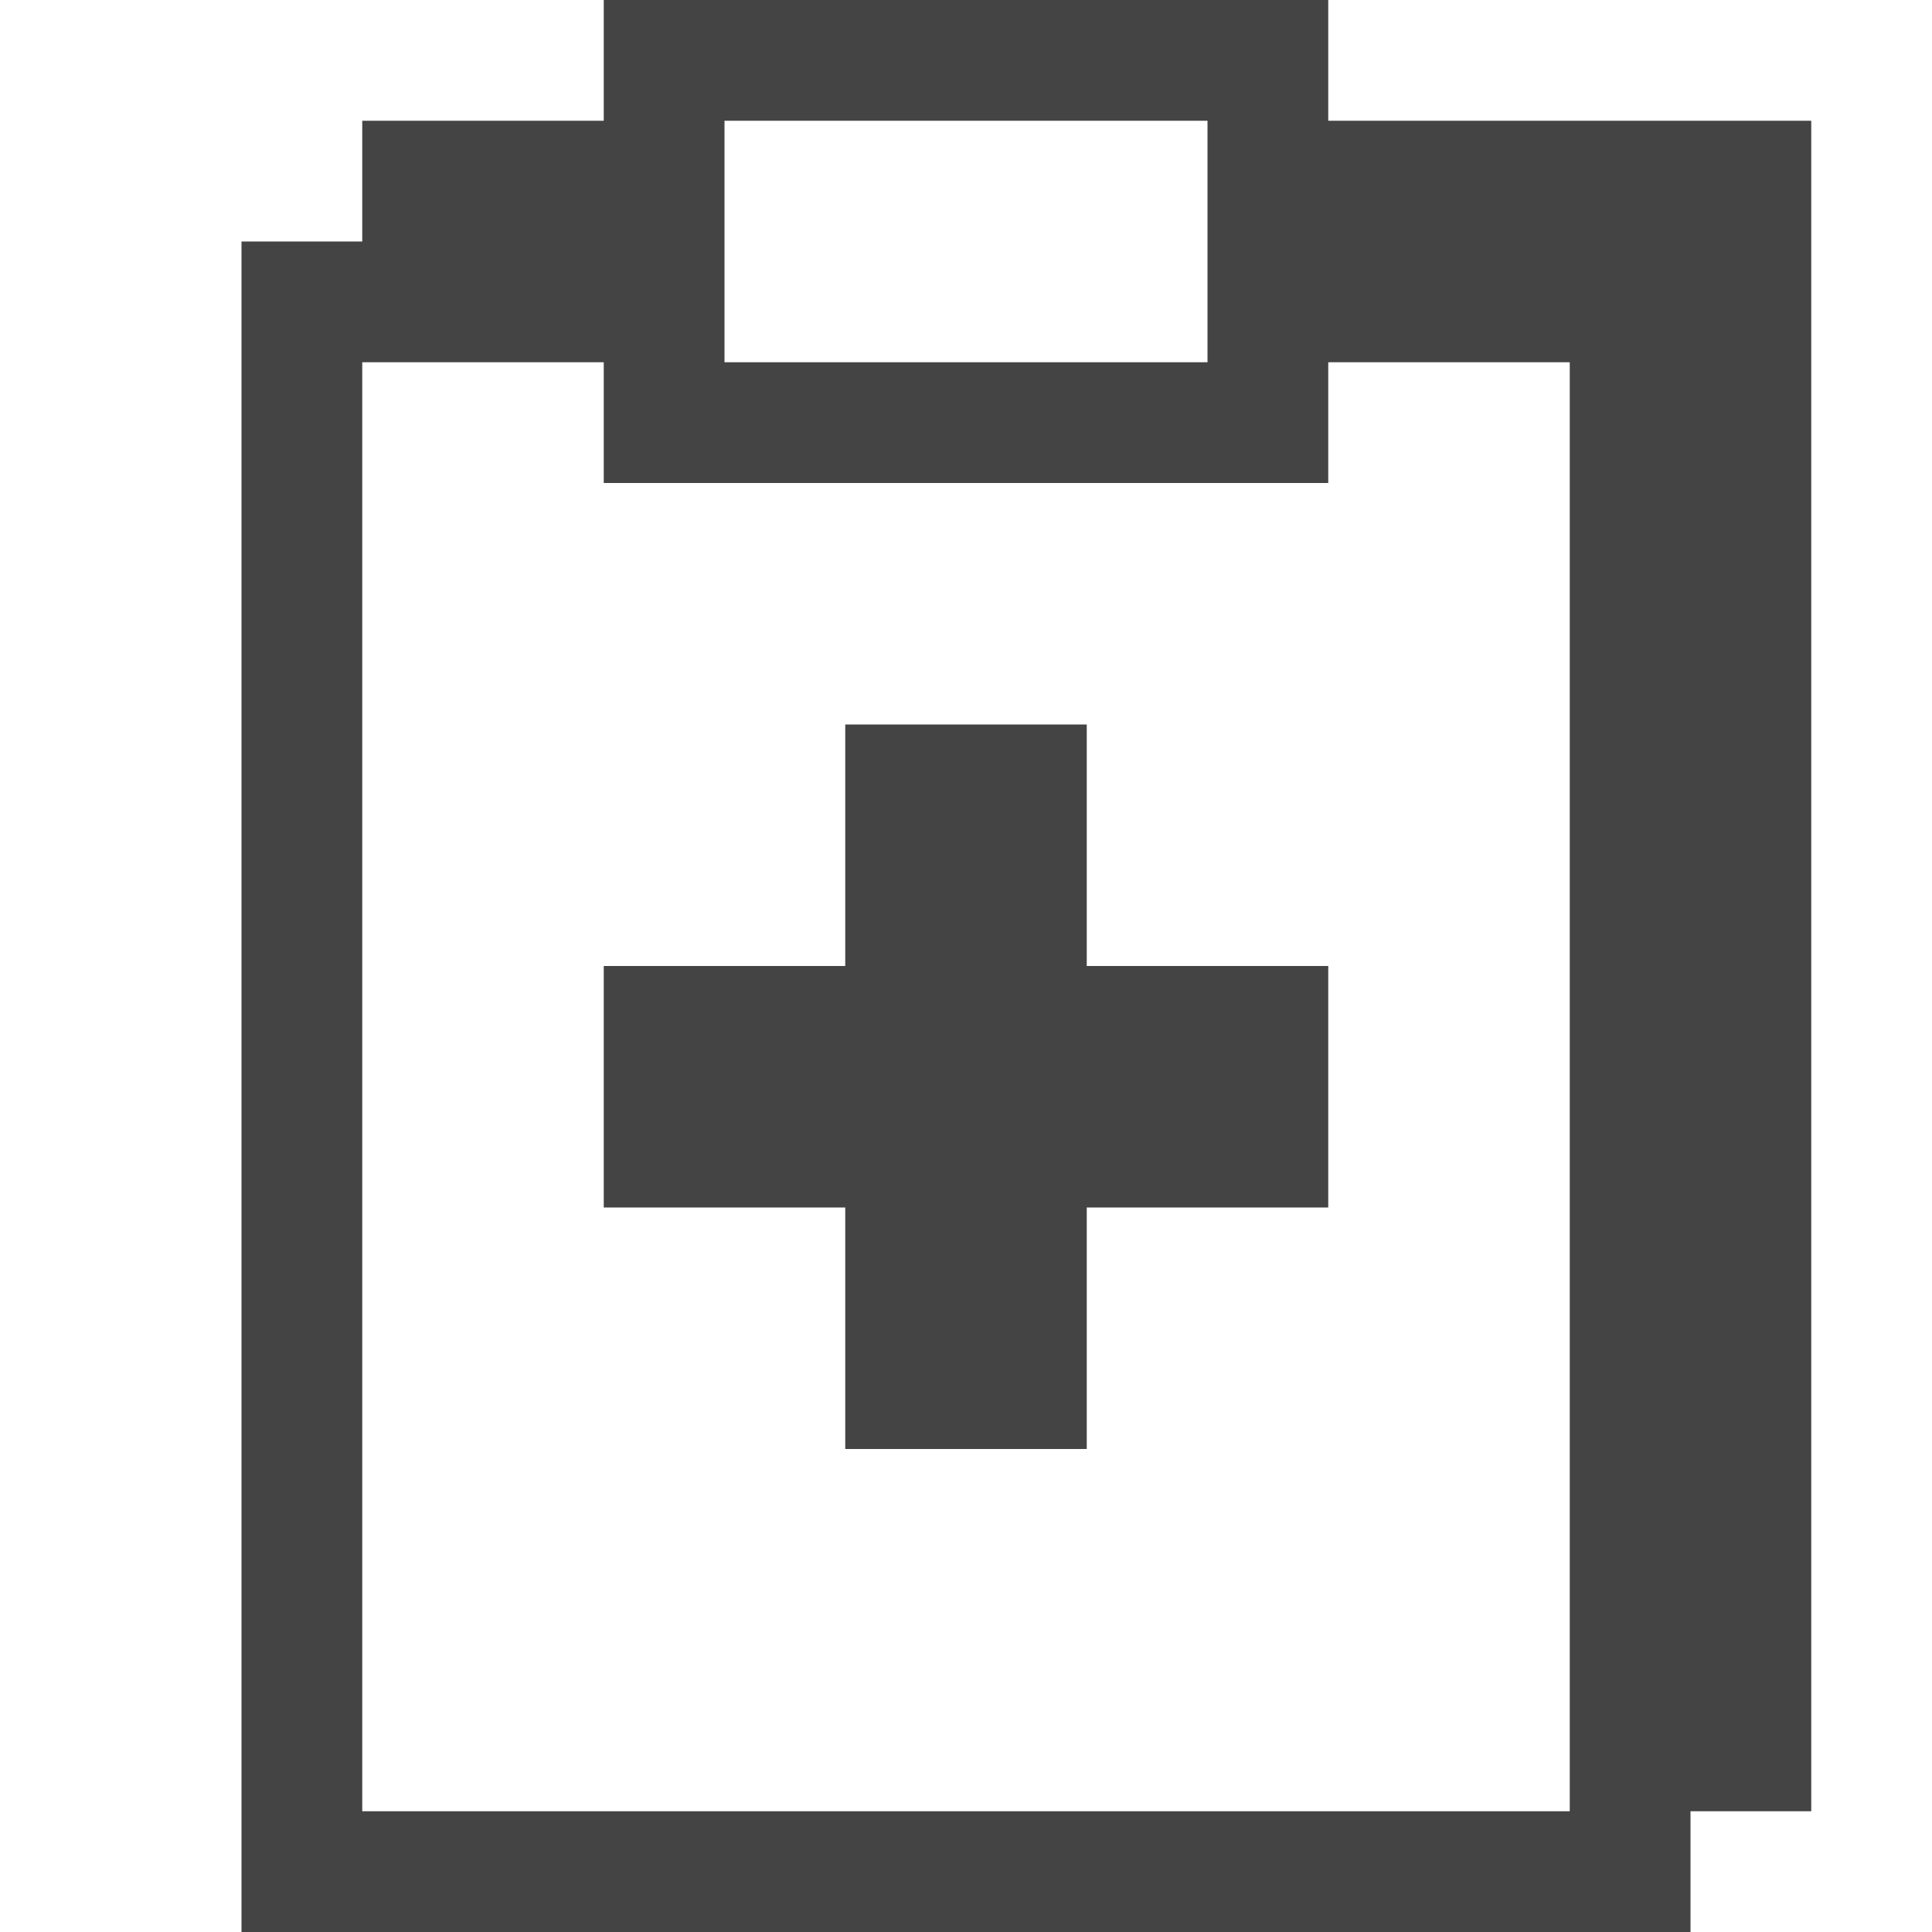
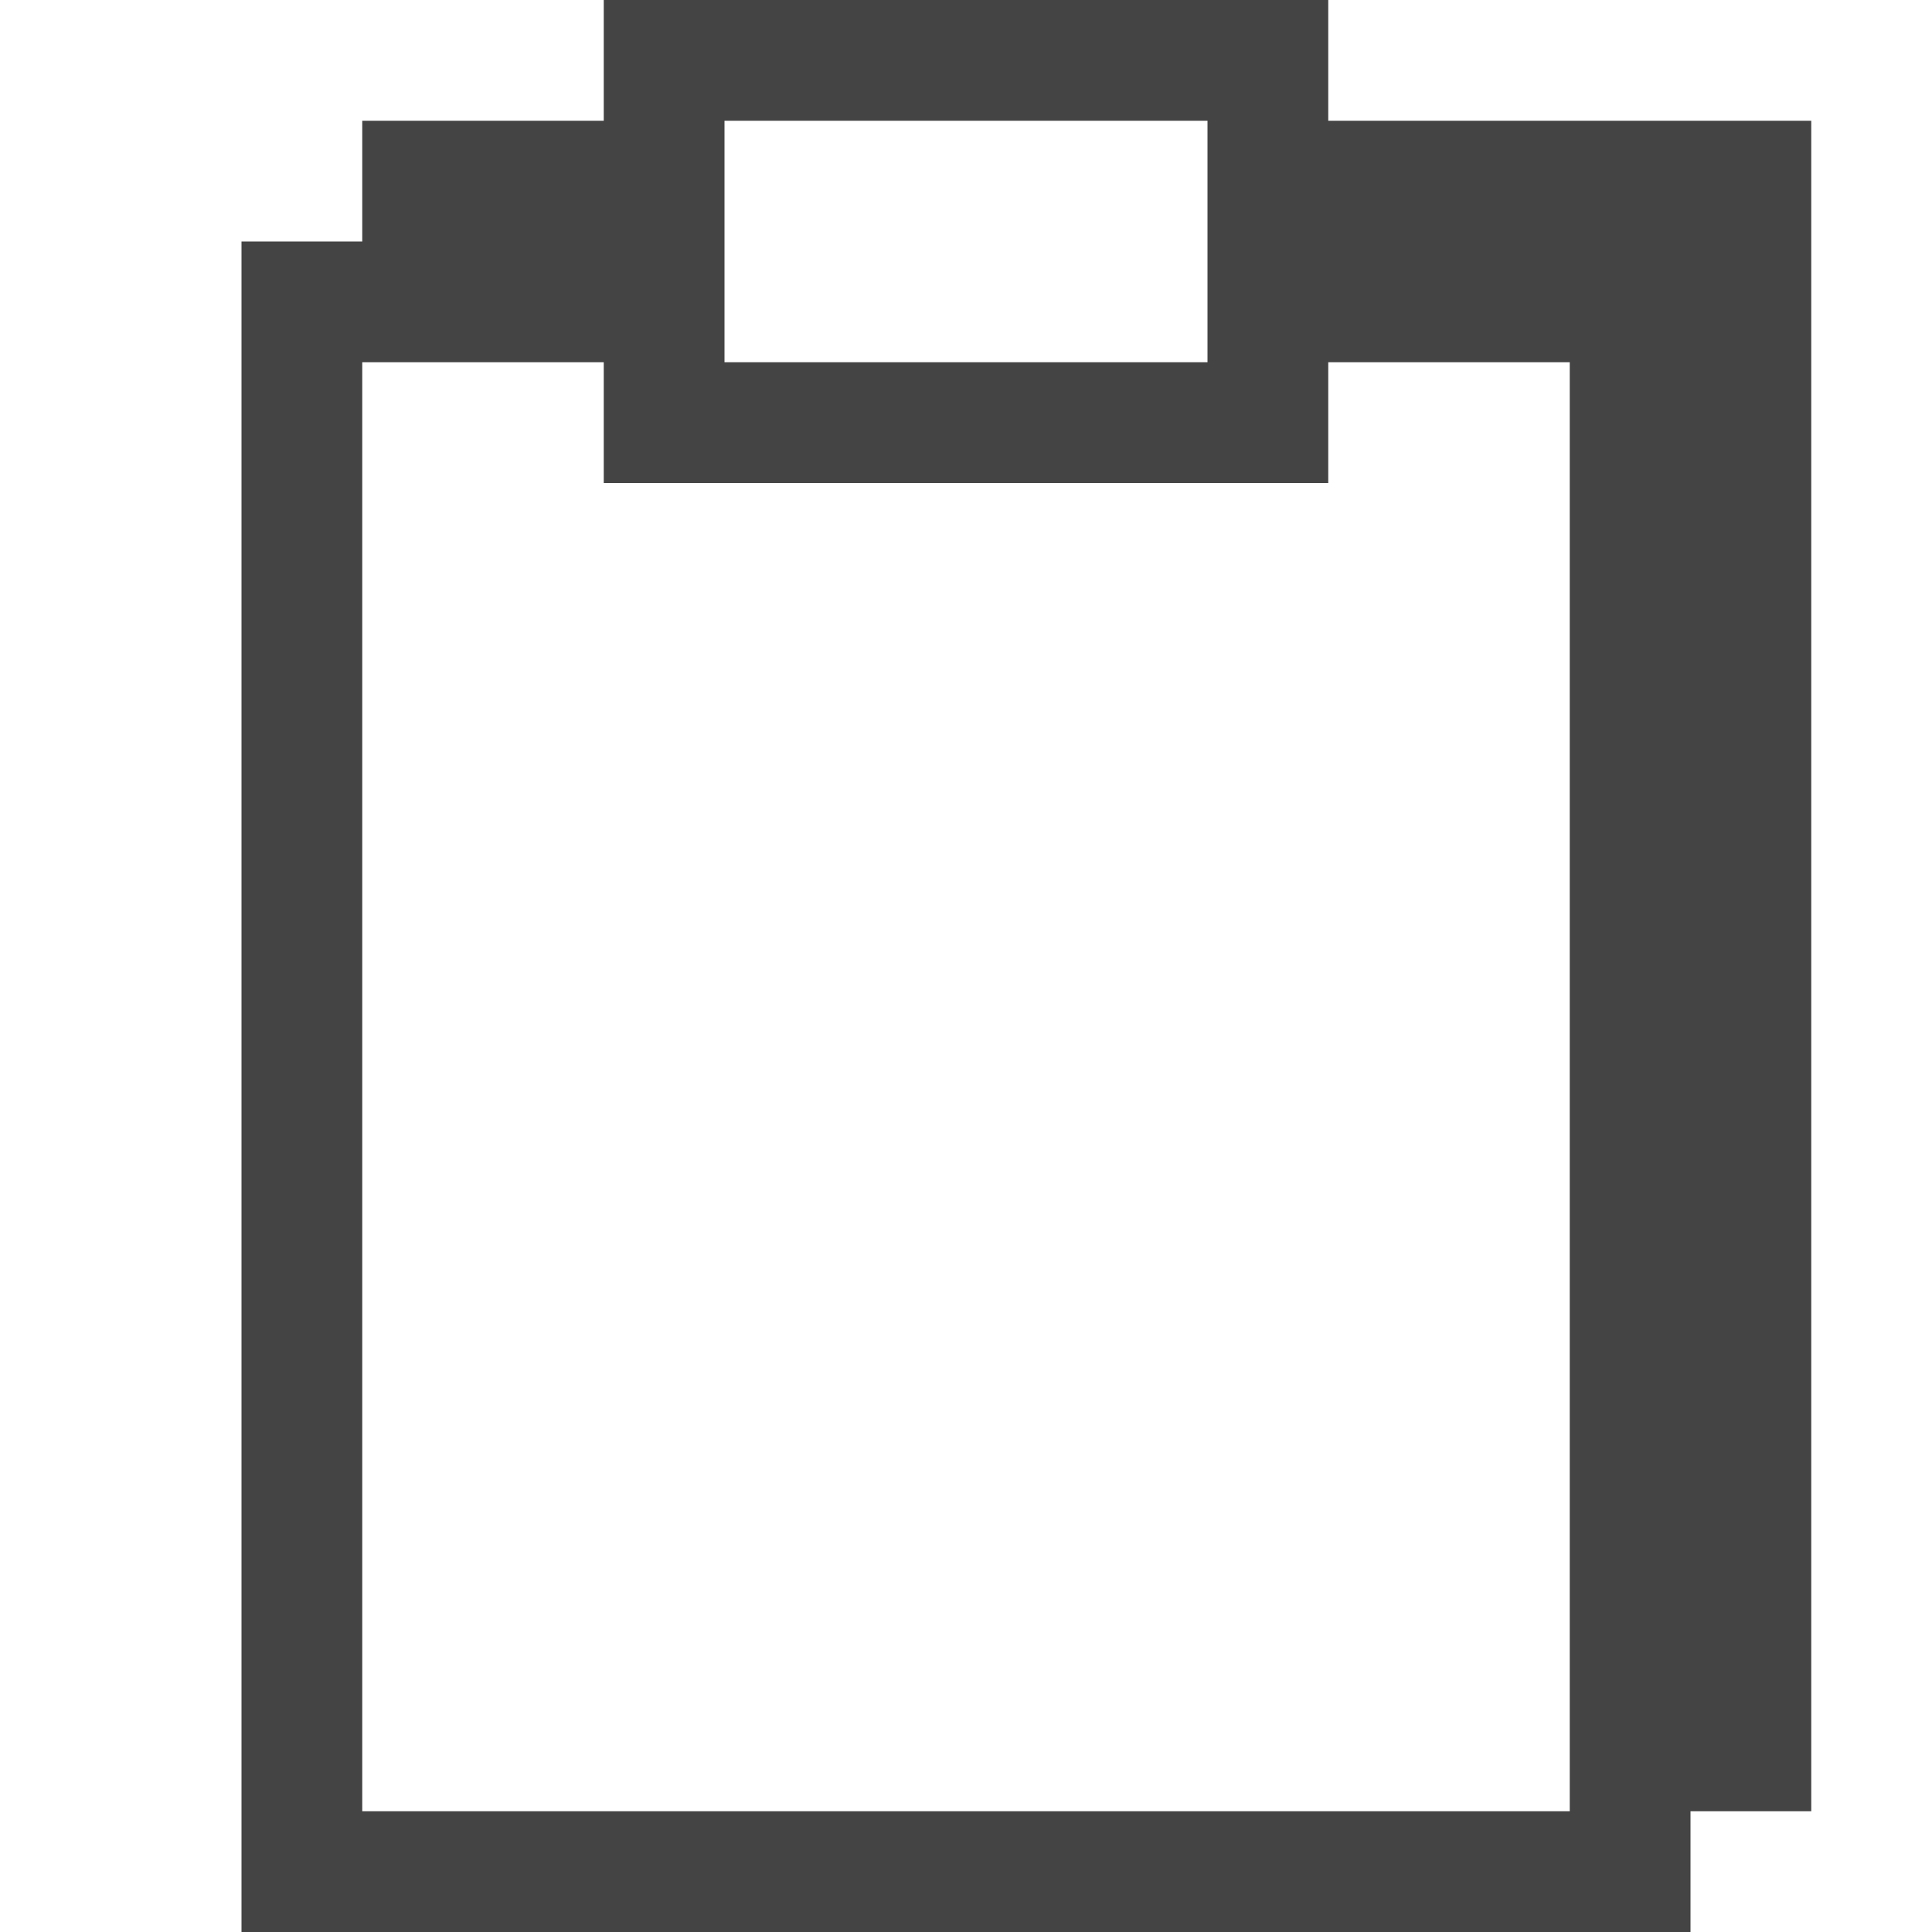
<svg xmlns="http://www.w3.org/2000/svg" width="800px" height="800px" viewBox="0 0 16 16" version="1.1">
  <path fill="#444" d="M11 1v-1h-6v1h-2v1h-1v14h12v-1h1v-14h-4zM6 1h4v2h-4v-2zM13 15h-10v-12h2v1h6v-1h2v12z" />
-   <path fill="#444" d="M11 8h-2v-2h-2v2h-2v2h2v2h2v-2h2z" />
</svg>